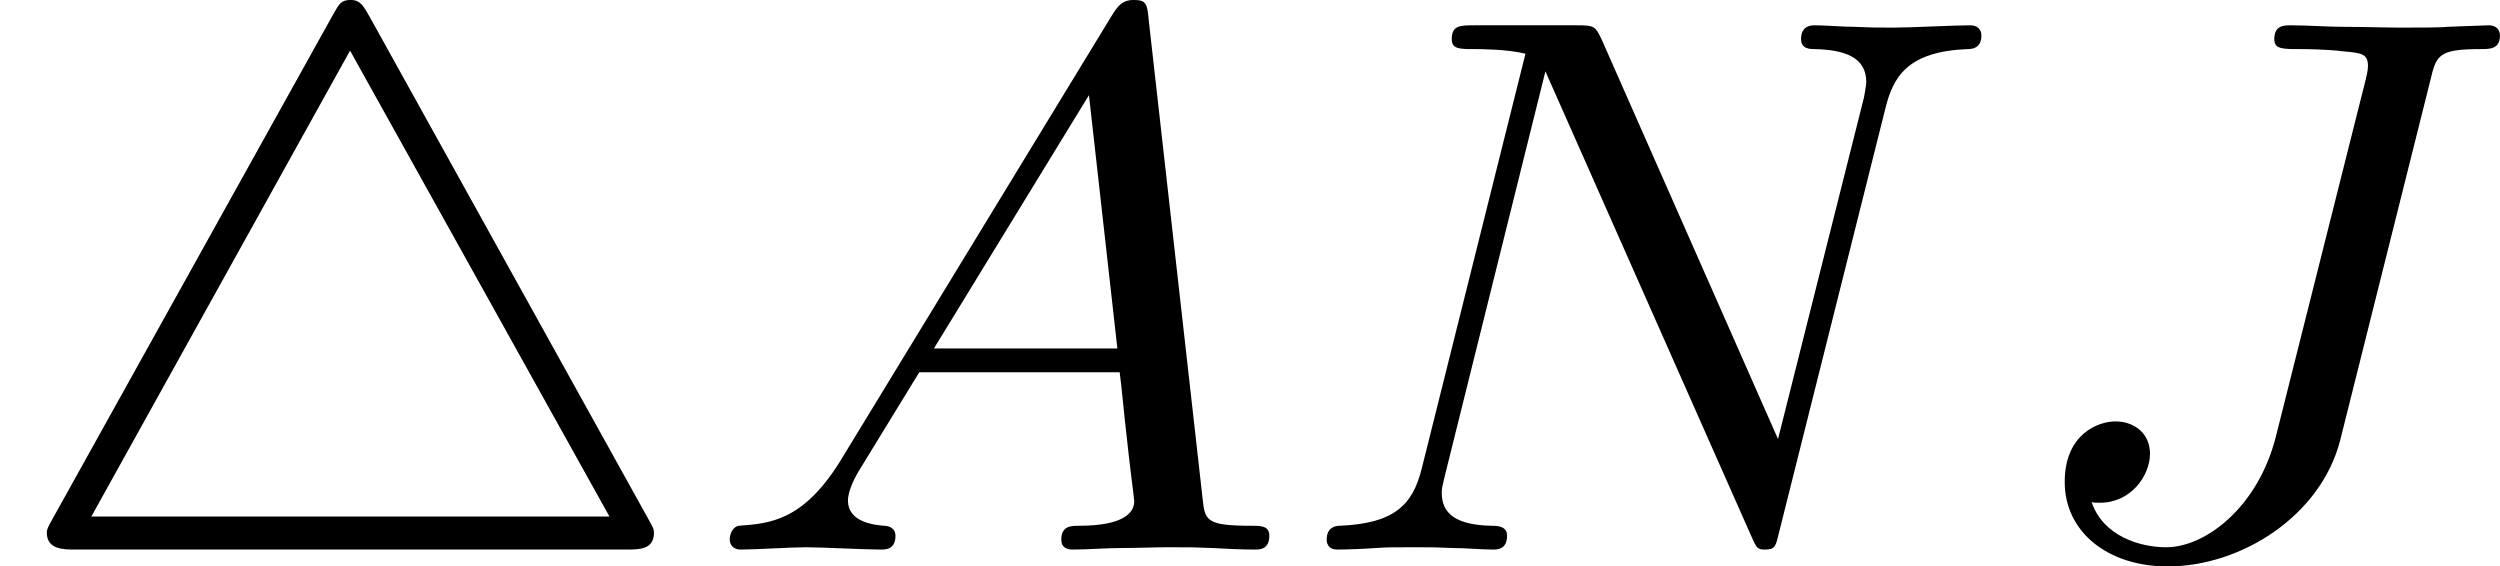
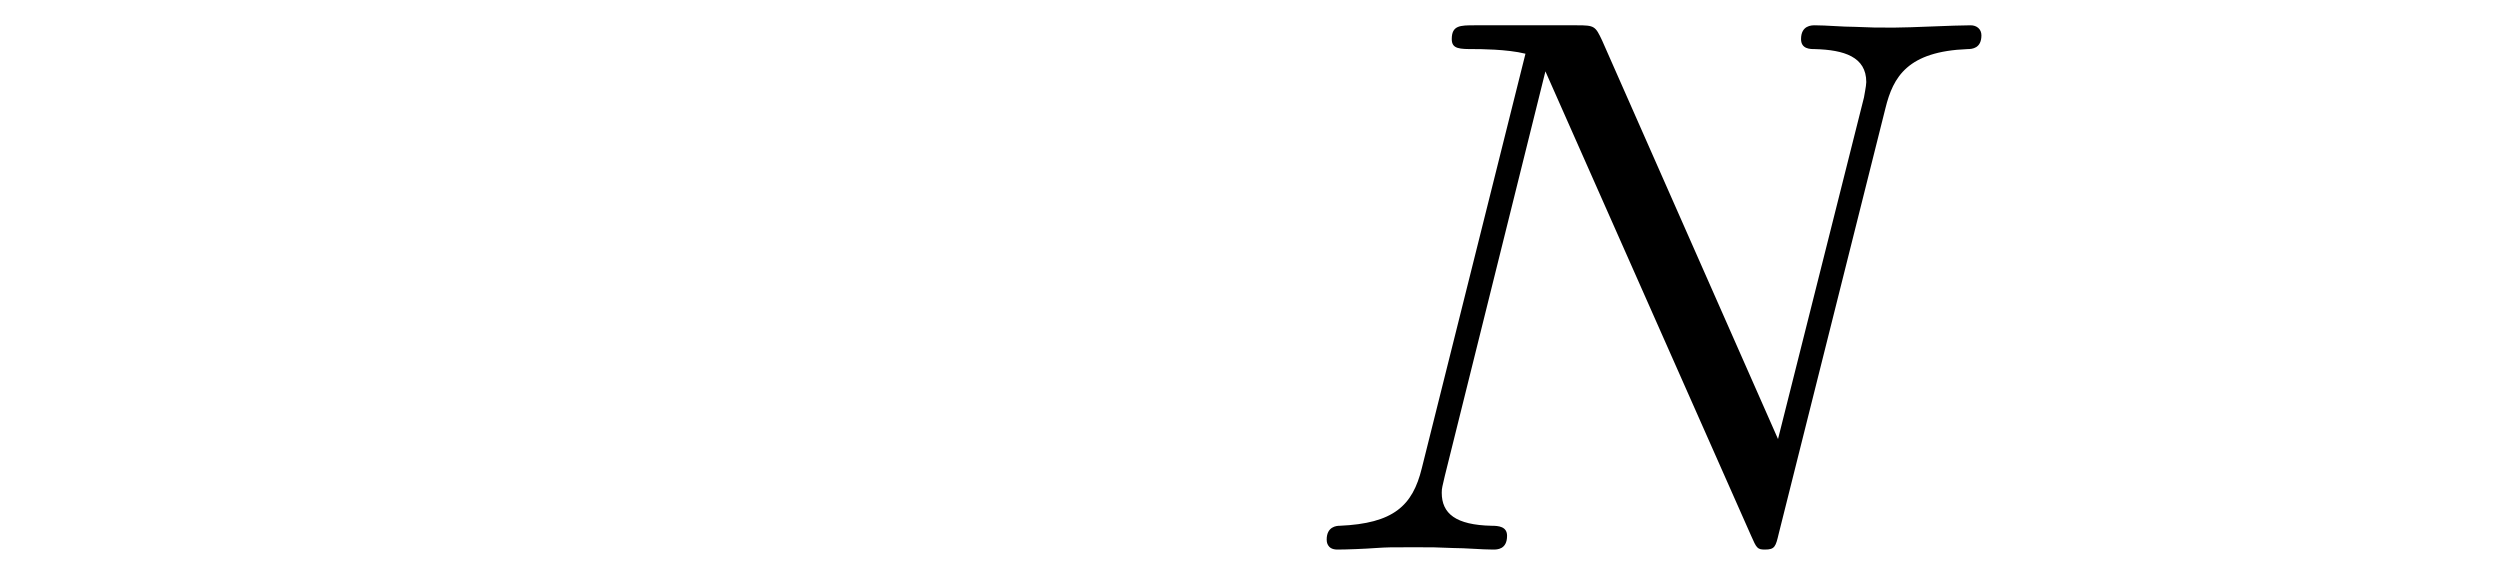
<svg xmlns="http://www.w3.org/2000/svg" xmlns:xlink="http://www.w3.org/1999/xlink" version="1.1" width="58.405pt" height="13.234pt" viewBox="39.556 862.577 58.405 13.234">
  <defs>
-     <path id="g4-65" d="M1.632-1.049C1.193-.332 .798-.305 .439-.278C.377-.269 .332-.197 .332-.117C.332-.063 .368 0 .457 0C.628 0 1.049-.027 1.219-.027C1.417-.027 1.901 0 2.098 0C2.152 0 2.268 0 2.268-.161C2.268-.269 2.161-.278 2.134-.278C2.053-.287 1.713-.305 1.713-.574C1.713-.699 1.811-.87 1.838-.915L2.546-2.071H4.887C4.914-1.865 4.94-1.56 4.967-1.336C5.003-.986 5.057-.592 5.057-.565C5.057-.43 4.932-.278 4.411-.278C4.322-.278 4.205-.278 4.205-.117C4.205-.018 4.277 0 4.34 0C4.51 0 4.725-.018 4.905-.018S5.299-.027 5.443-.027C5.738-.027 5.756-.027 5.972-.018C6.115-.009 6.321 0 6.465 0C6.519 0 6.635 0 6.635-.161C6.635-.278 6.536-.278 6.429-.278C5.891-.278 5.882-.341 5.855-.601L5.227-6.178C5.209-6.375 5.2-6.42 5.048-6.42C4.923-6.42 4.869-6.357 4.797-6.241L1.632-1.049ZM2.717-2.349L4.528-5.308L4.86-2.349H2.717Z" />
-     <path id="g4-74" d="M4.949-5.469C5.021-5.774 5.039-5.846 5.541-5.846C5.649-5.846 5.765-5.846 5.765-6.007C5.765-6.016 5.765-6.124 5.631-6.124C5.568-6.124 5.2-6.106 5.147-6.106C5.084-6.097 4.797-6.097 4.618-6.097C4.402-6.097 4.169-6.106 3.954-6.106S3.524-6.124 3.318-6.124C3.246-6.124 3.129-6.124 3.129-5.963C3.129-5.846 3.219-5.846 3.434-5.846C3.479-5.846 3.721-5.846 3.945-5.819C4.16-5.801 4.223-5.783 4.223-5.649C4.223-5.586 4.205-5.532 4.196-5.487L3.147-1.318C2.941-.502 2.331-.027 1.865-.027C1.569-.027 1.13-.152 .995-.556C1.013-.547 1.031-.547 1.094-.547C1.453-.547 1.677-.861 1.677-1.121C1.677-1.354 1.497-1.497 1.273-1.497C1.076-1.497 .681-1.354 .681-.789C.681-.206 1.184 .197 1.883 .197C2.744 .197 3.676-.395 3.9-1.282L4.949-5.469Z" />
    <path id="g4-78" d="M6.922-5.156C7.012-5.523 7.182-5.819 7.881-5.846C7.935-5.846 8.043-5.855 8.043-6.007C8.043-6.079 7.989-6.124 7.917-6.124C7.72-6.124 7.218-6.097 7.021-6.097C6.797-6.097 6.779-6.097 6.563-6.106C6.42-6.106 6.232-6.124 6.097-6.124C6.061-6.124 5.936-6.124 5.936-5.963C5.936-5.846 6.043-5.846 6.097-5.846C6.438-5.837 6.698-5.756 6.698-5.461C6.698-5.416 6.671-5.29 6.671-5.281L5.667-1.291L3.613-5.945C3.533-6.115 3.524-6.124 3.318-6.124H2.125C1.955-6.124 1.856-6.124 1.856-5.963C1.856-5.846 1.946-5.846 2.125-5.846C2.17-5.846 2.502-5.846 2.717-5.792L1.506-.95C1.399-.511 1.175-.305 .547-.278C.511-.278 .395-.269 .395-.117C.395-.099 .395 0 .52 0C.628 0 .852-.009 .968-.018C1.112-.027 1.13-.027 1.417-.027C1.641-.027 1.659-.027 1.874-.018C2.017-.018 2.206 0 2.34 0C2.385 0 2.502 0 2.502-.161C2.502-.269 2.403-.278 2.322-.278C1.901-.287 1.739-.421 1.739-.664C1.739-.726 1.748-.735 1.775-.861L2.95-5.586L5.353-.161C5.416-.018 5.425 0 5.514 0C5.631 0 5.64-.036 5.676-.188L6.922-5.156Z" />
-     <path id="g3-52" d="M4.313-6.232C4.25-6.339 4.214-6.42 4.098-6.42S3.963-6.375 3.891-6.25L.619-.368C.565-.269 .547-.242 .547-.197C.547 0 .744 0 .879 0H7.308C7.469 0 7.639 0 7.639-.197C7.639-.242 7.63-.251 7.577-.35L4.313-6.232ZM4.089-5.828L7.119-.386H1.067L4.089-5.828Z" />
  </defs>
  <g id="page36" transform="matrix(2 0 0 2 0 0)">
    <use x="19.778" y="437.708" xlink:href="#g3-52" />
    <use x="27.97" y="437.708" xlink:href="#g4-65" />
    <use x="34.88" y="437.708" xlink:href="#g4-78" />
    <use x="43.215" y="437.708" xlink:href="#g4-74" />
  </g>
</svg>